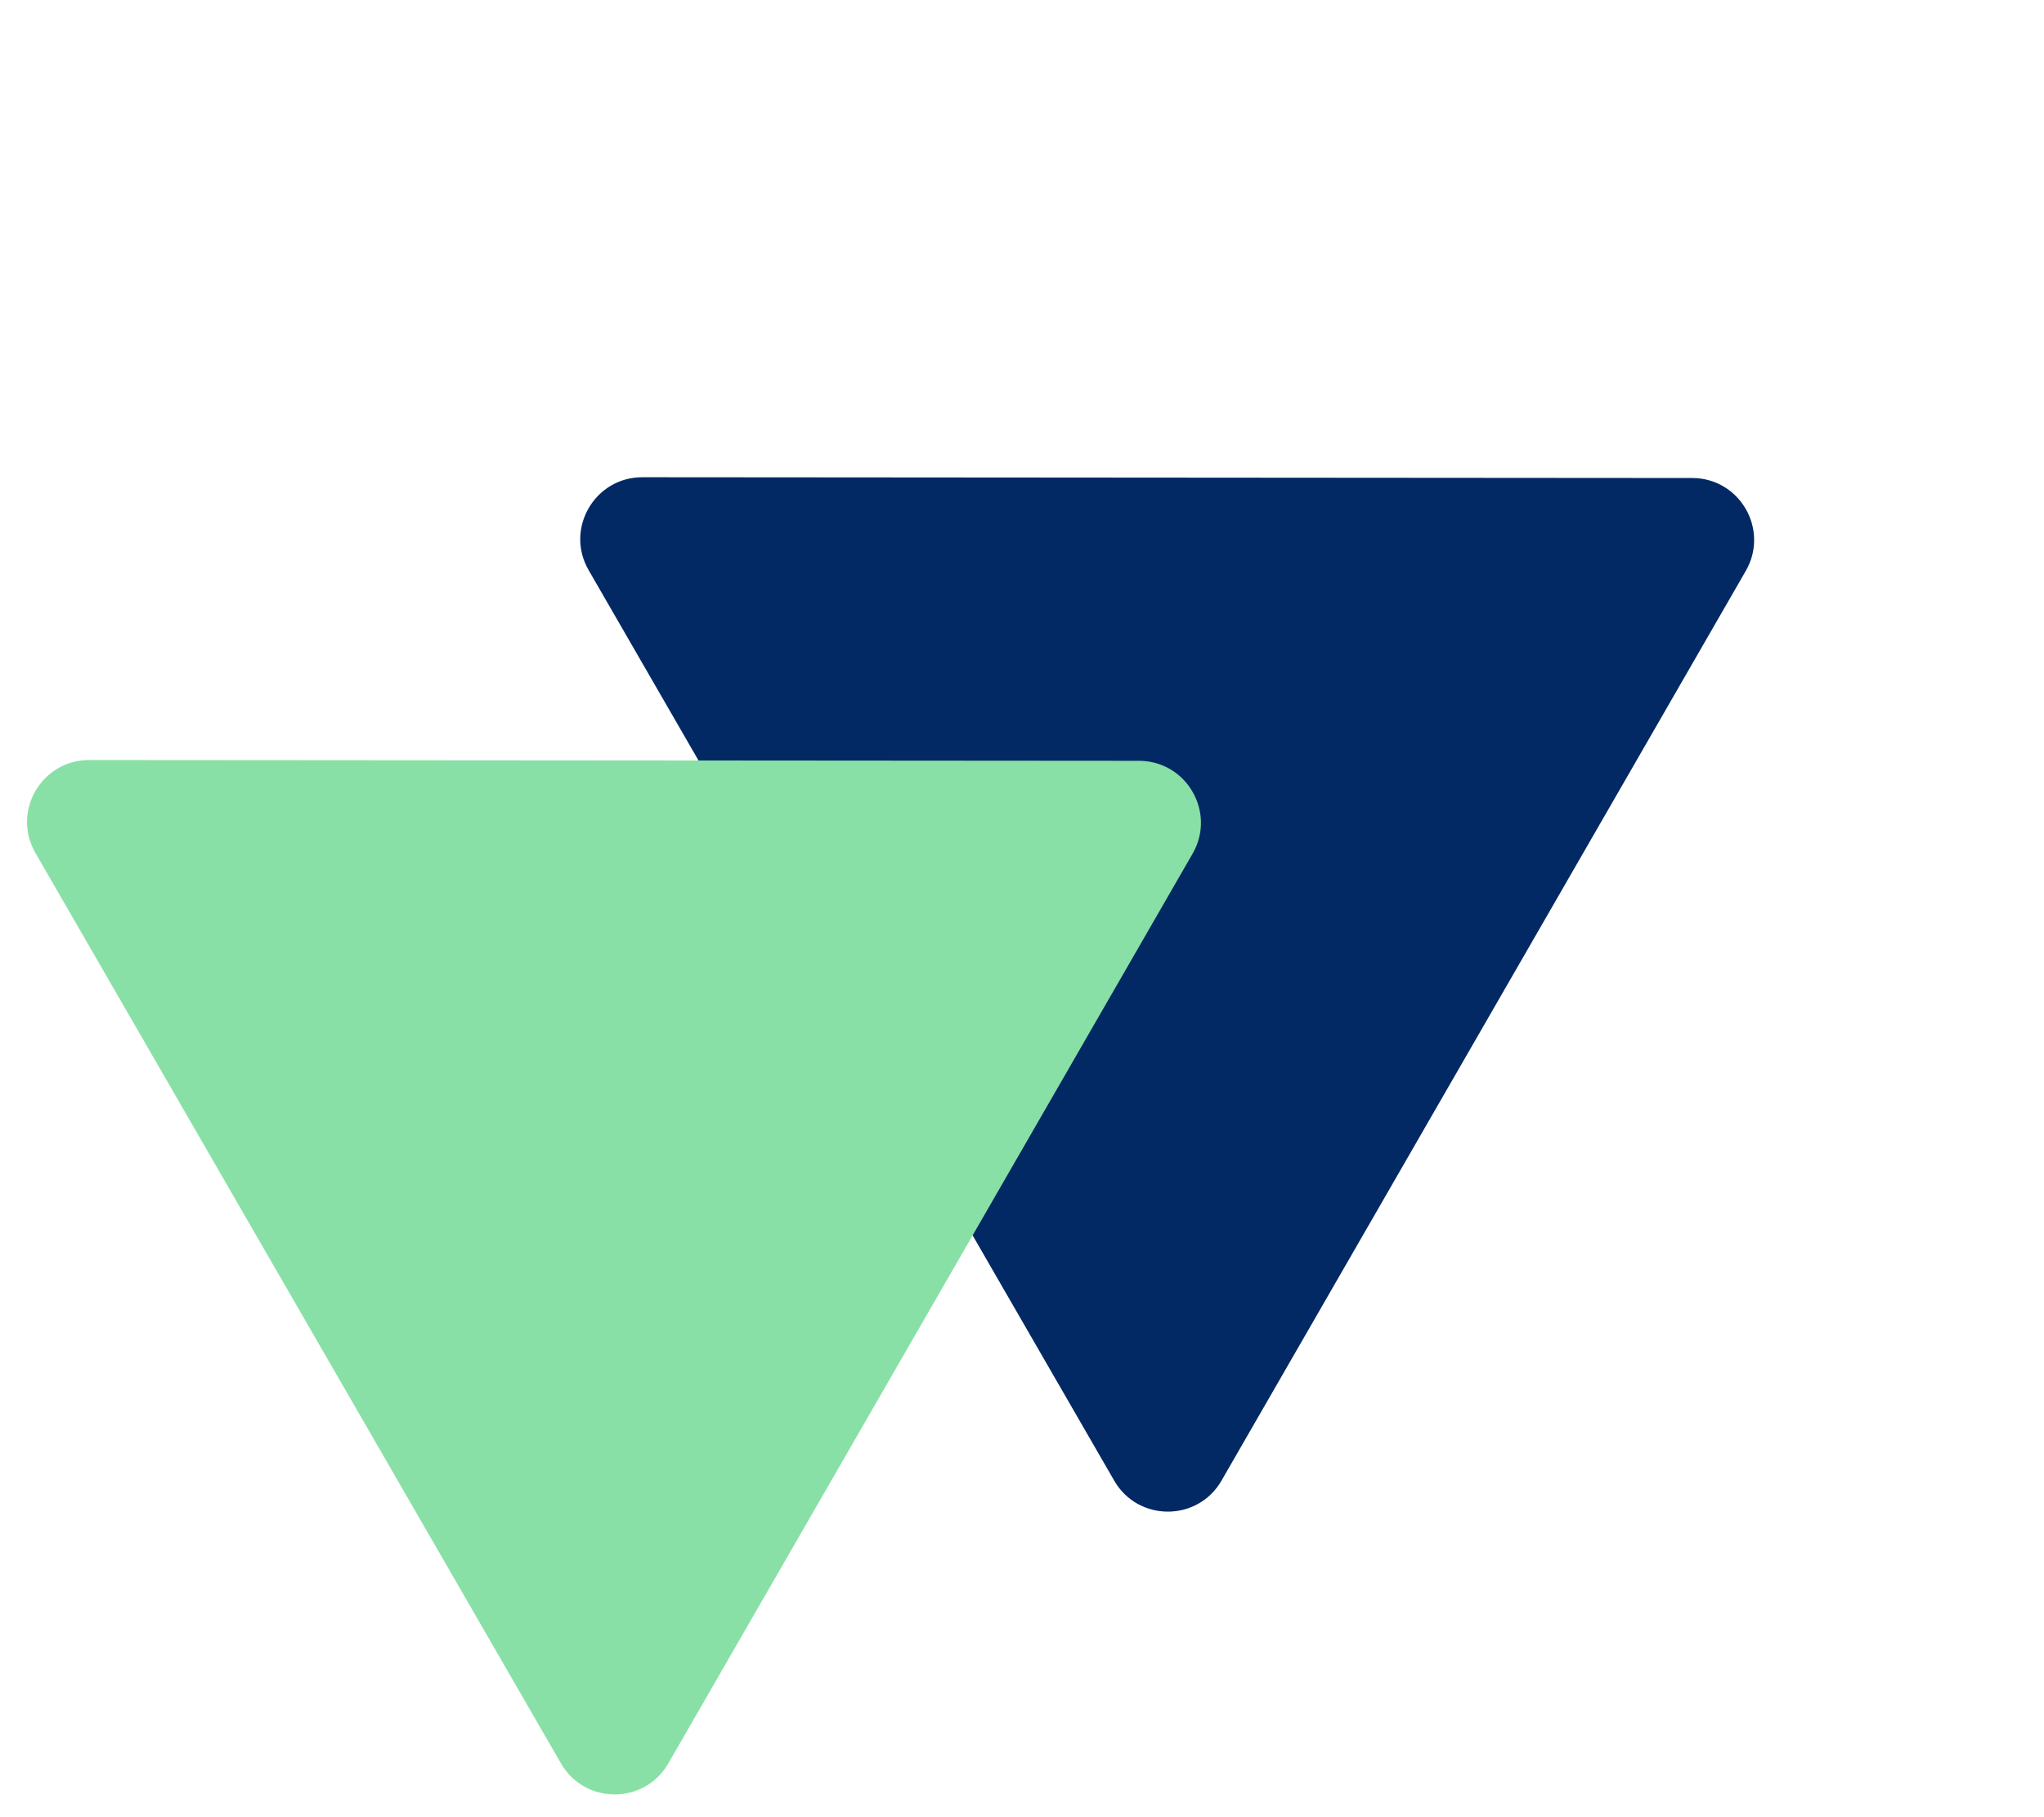
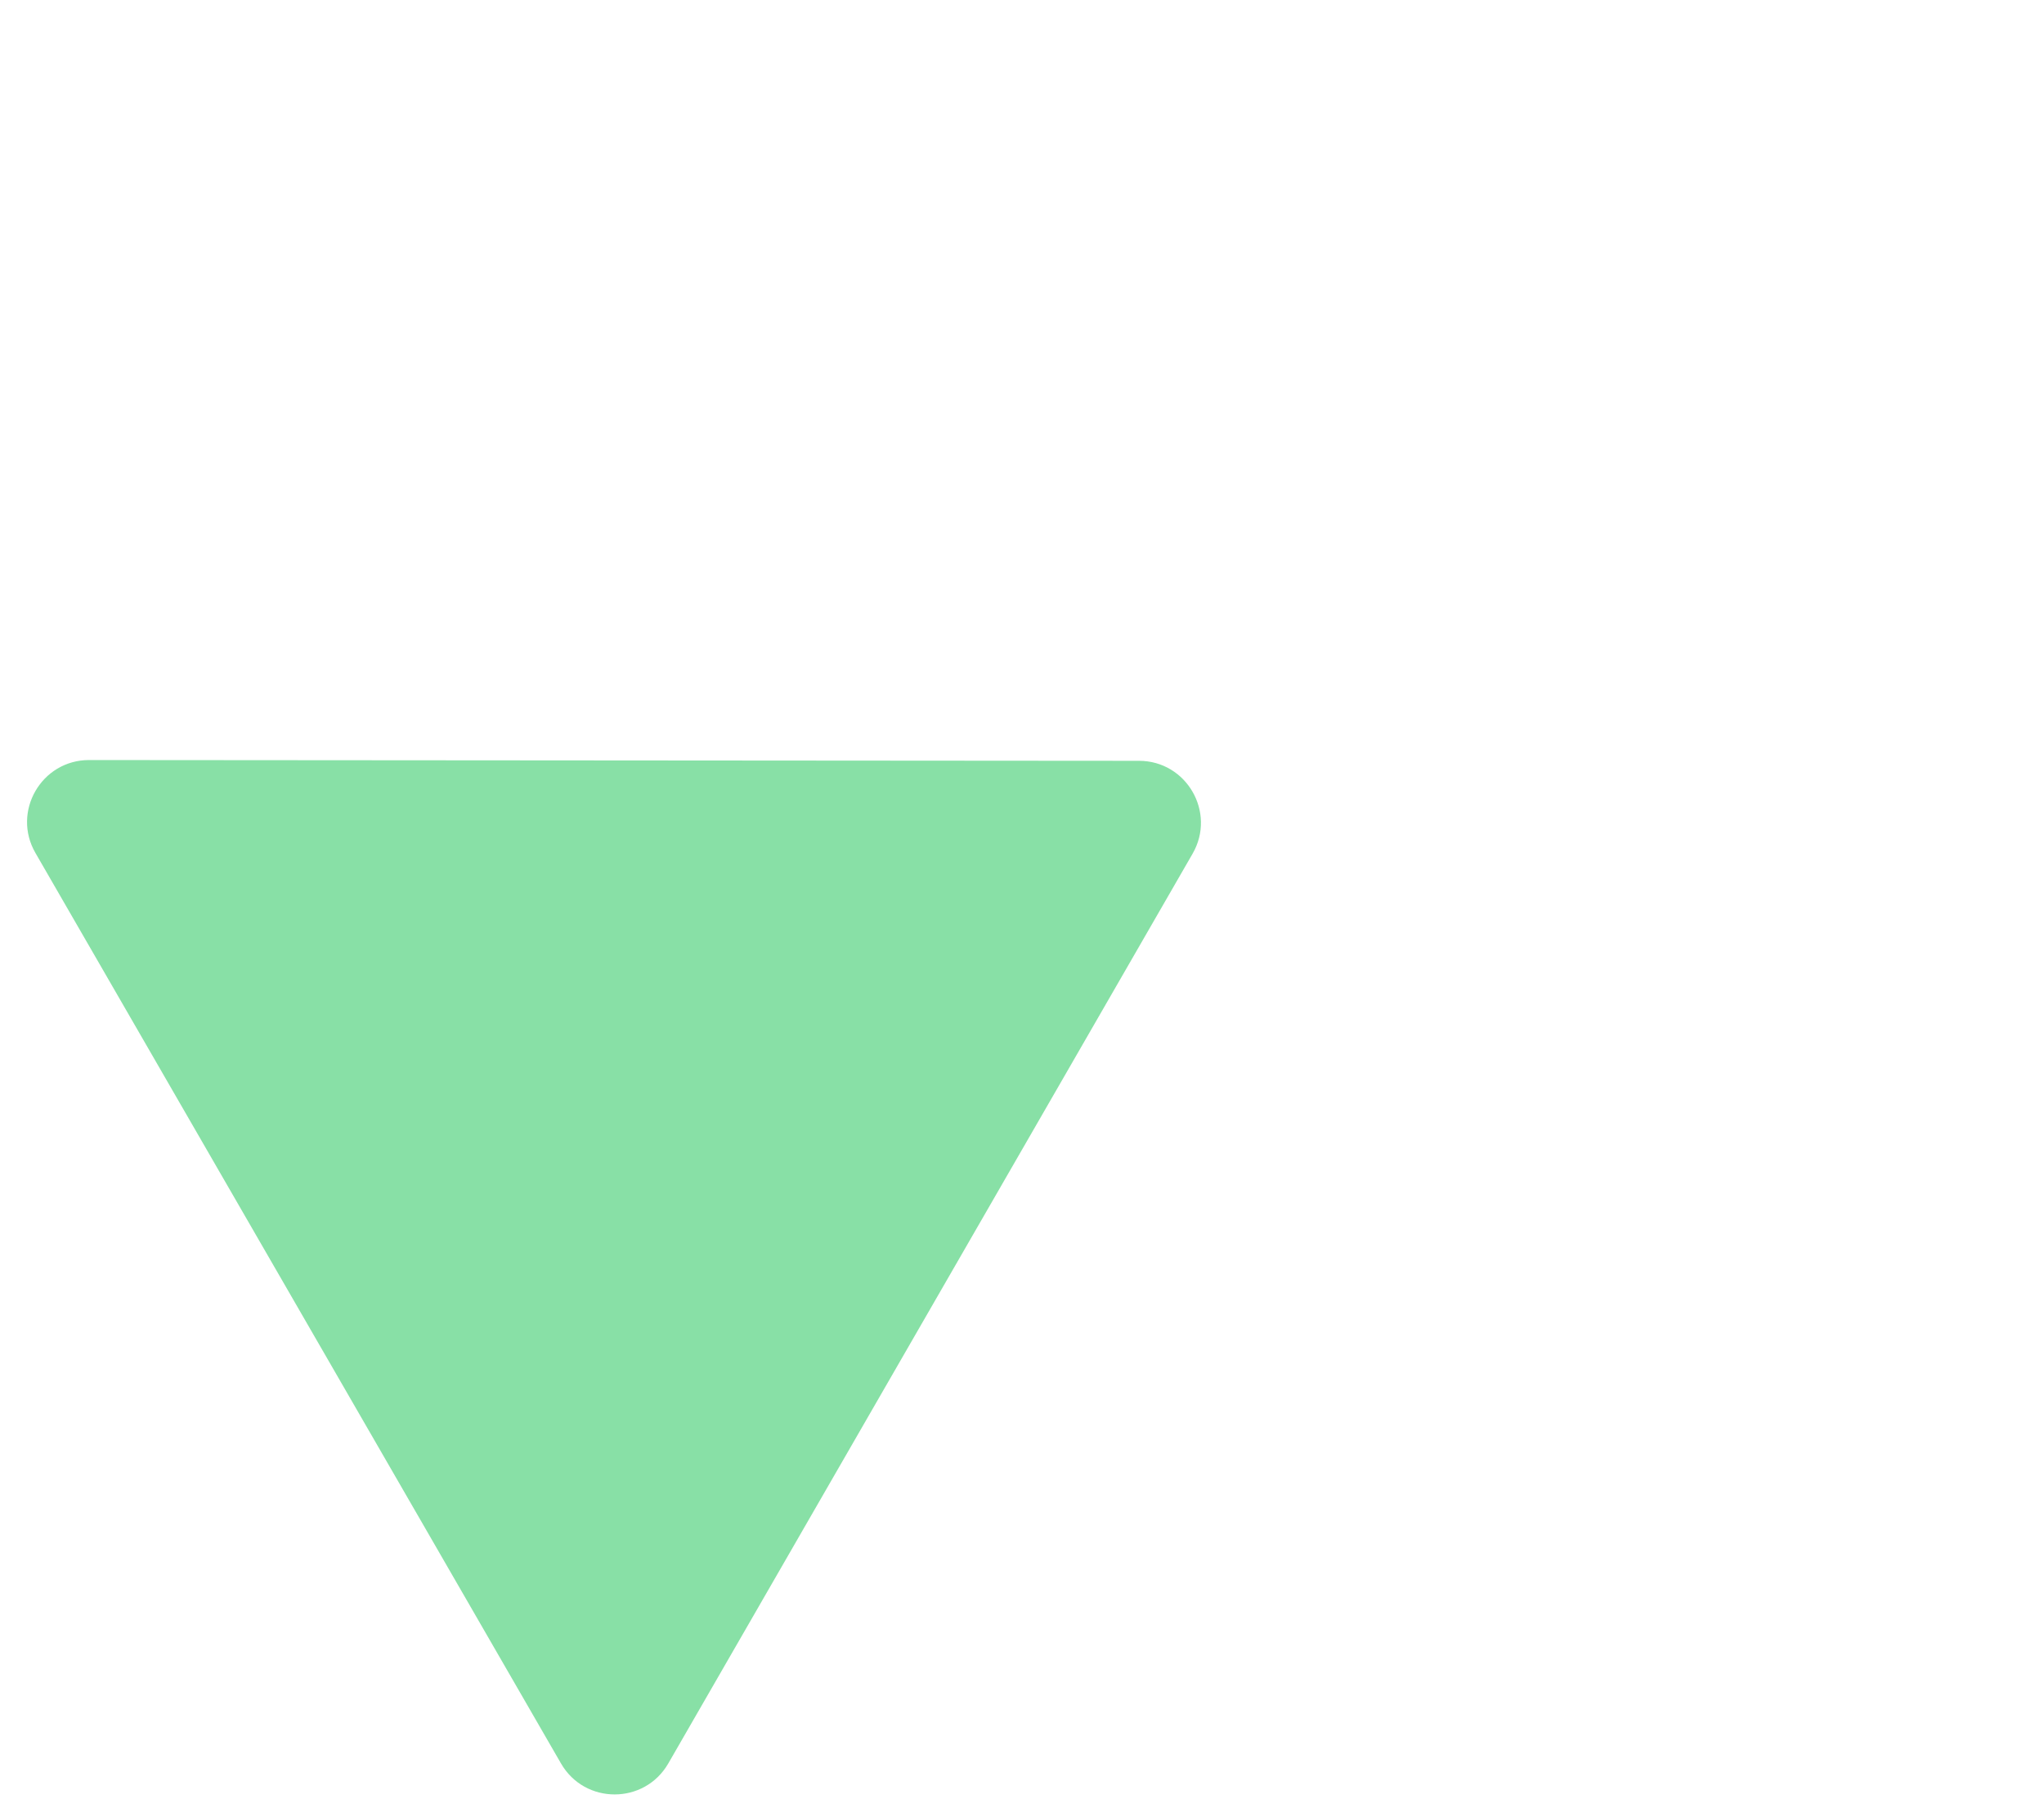
<svg xmlns="http://www.w3.org/2000/svg" width="45" height="40" viewBox="0 0 45 40" fill="none">
-   <path d="M37.255 10.522C38.303 10.523 38.958 11.657 38.435 12.566L26.892 32.592C26.368 33.501 25.055 33.502 24.53 32.592L12.959 12.55C12.434 11.641 13.091 10.505 14.14 10.505L37.255 10.522Z" fill="#022964" />
  <g style="mix-blend-mode:multiply">
    <path d="M25.076 16.747C26.124 16.748 26.779 17.883 26.256 18.791L14.713 38.817C14.189 39.726 12.876 39.727 12.351 38.818L0.78 18.775C0.255 17.866 0.912 16.73 1.961 16.73L25.076 16.747Z" fill="#88E0A6" />
  </g>
</svg>